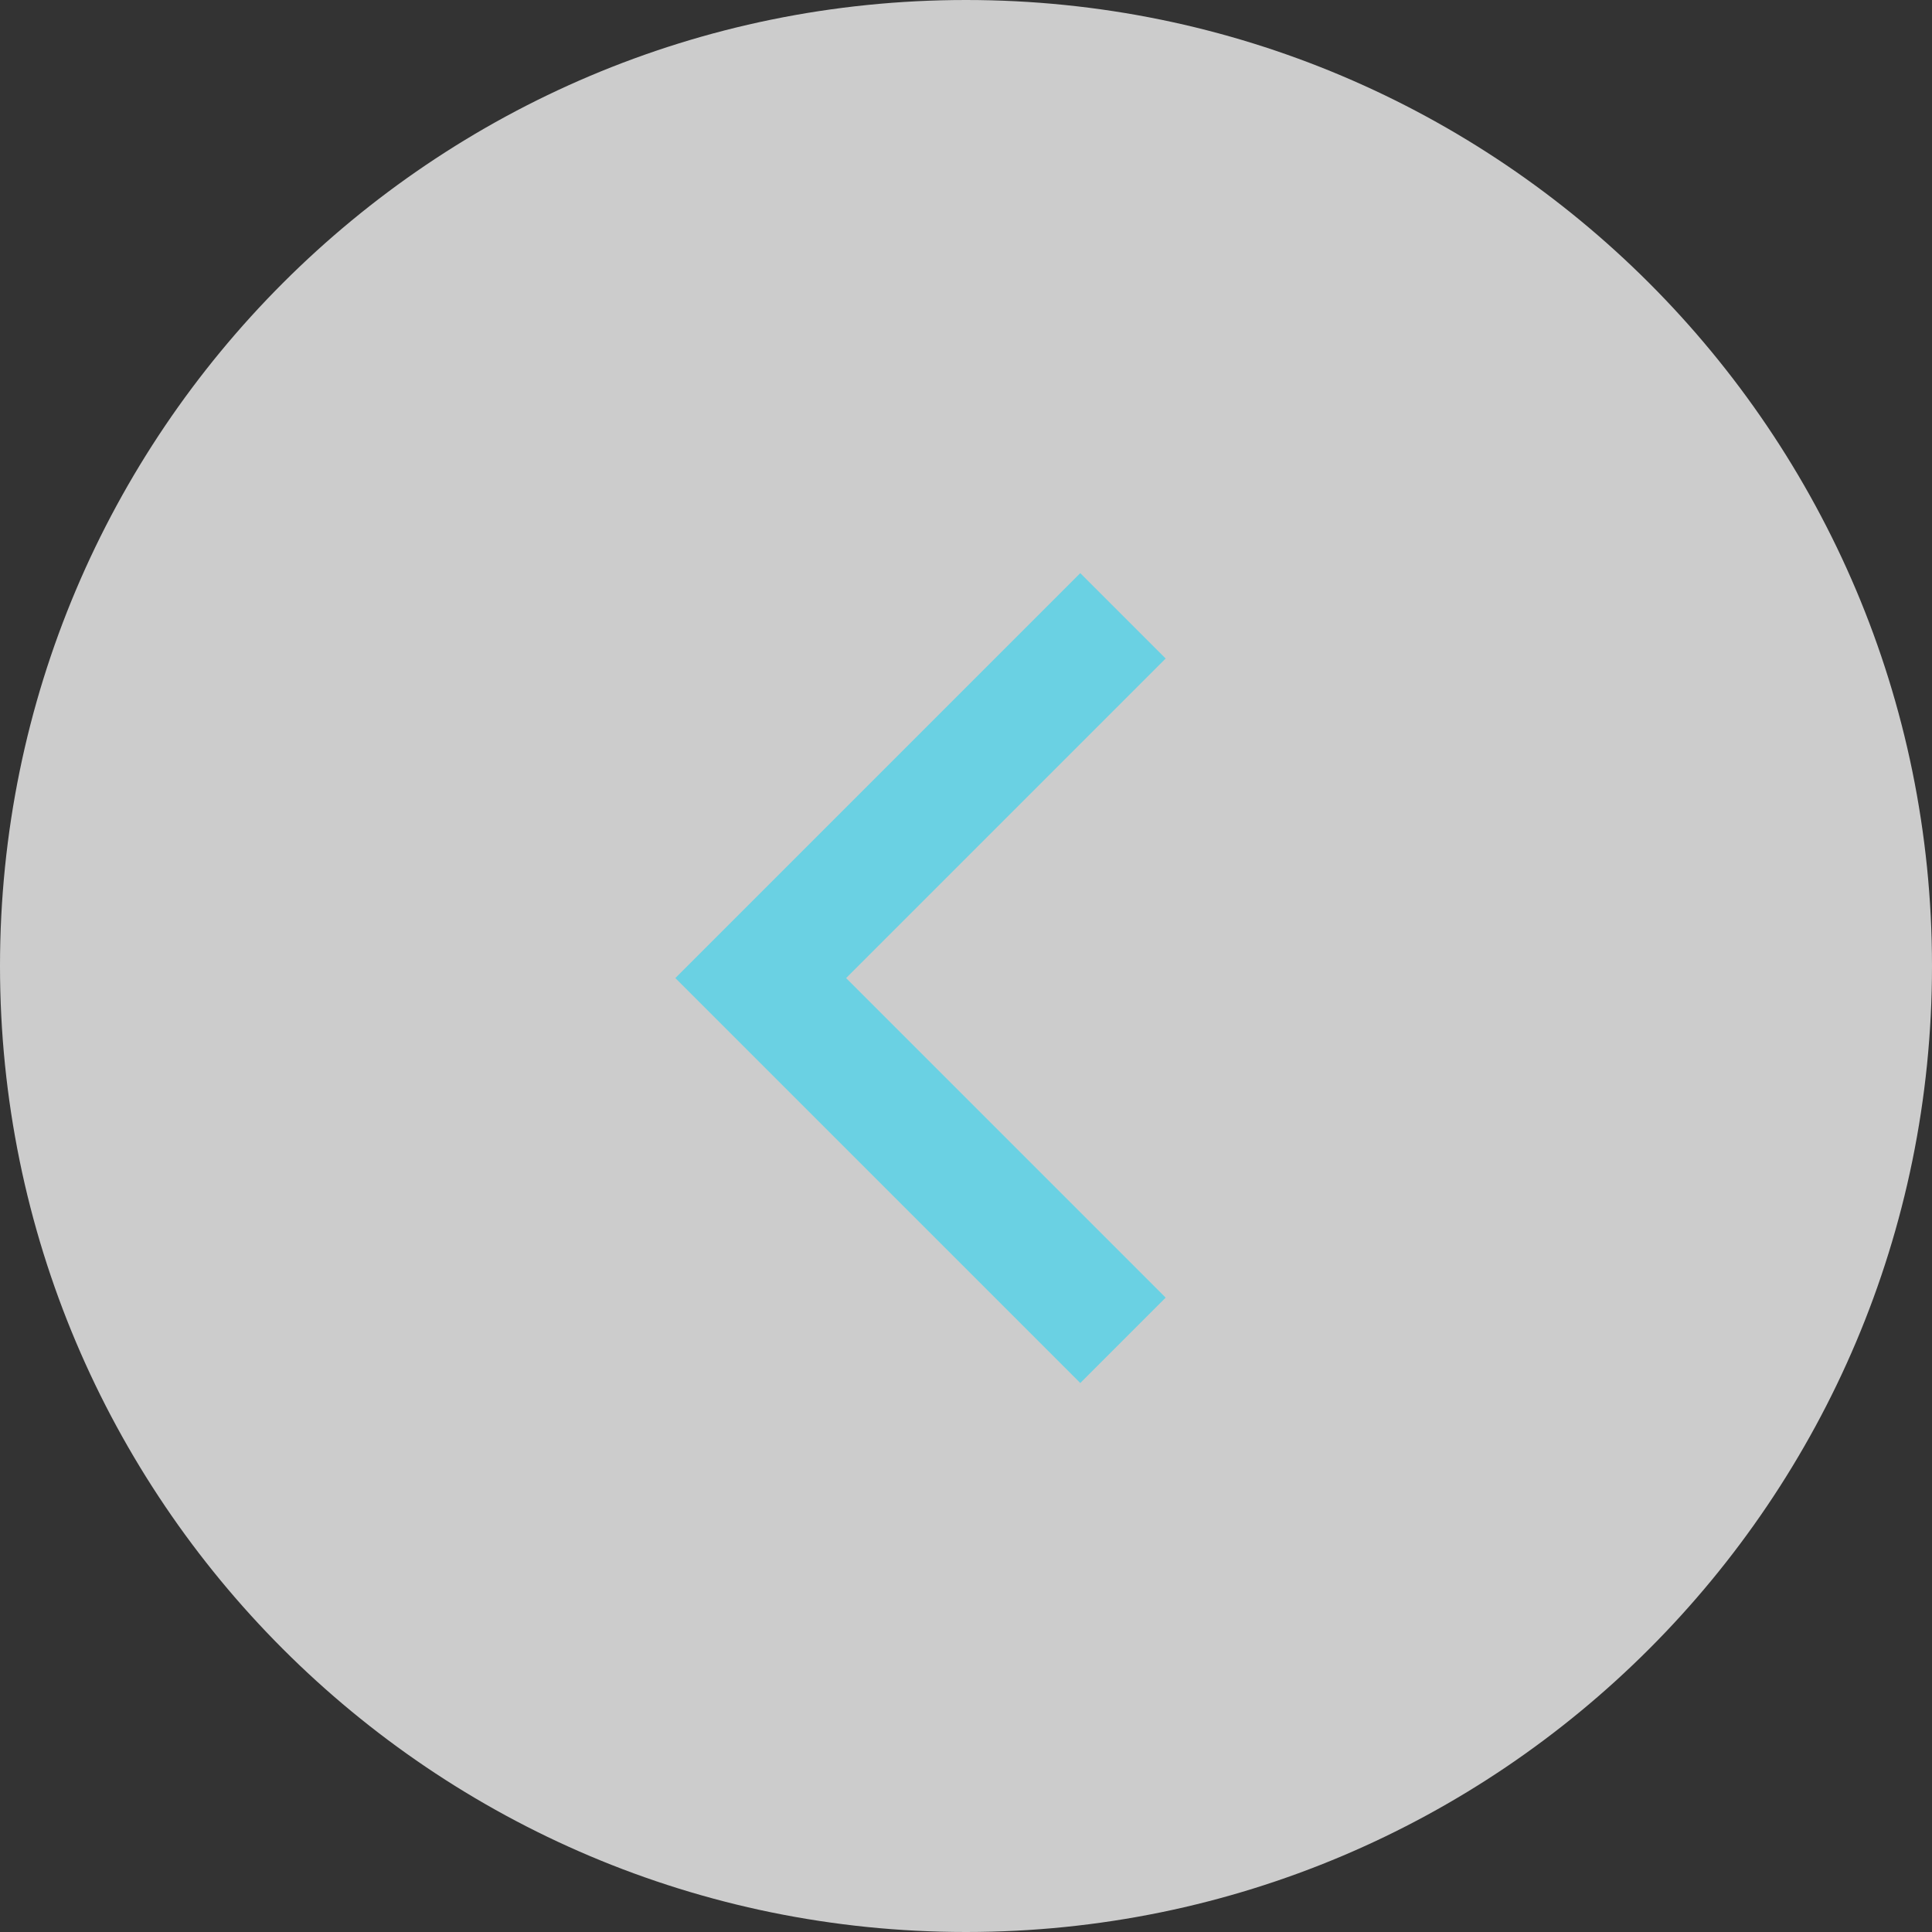
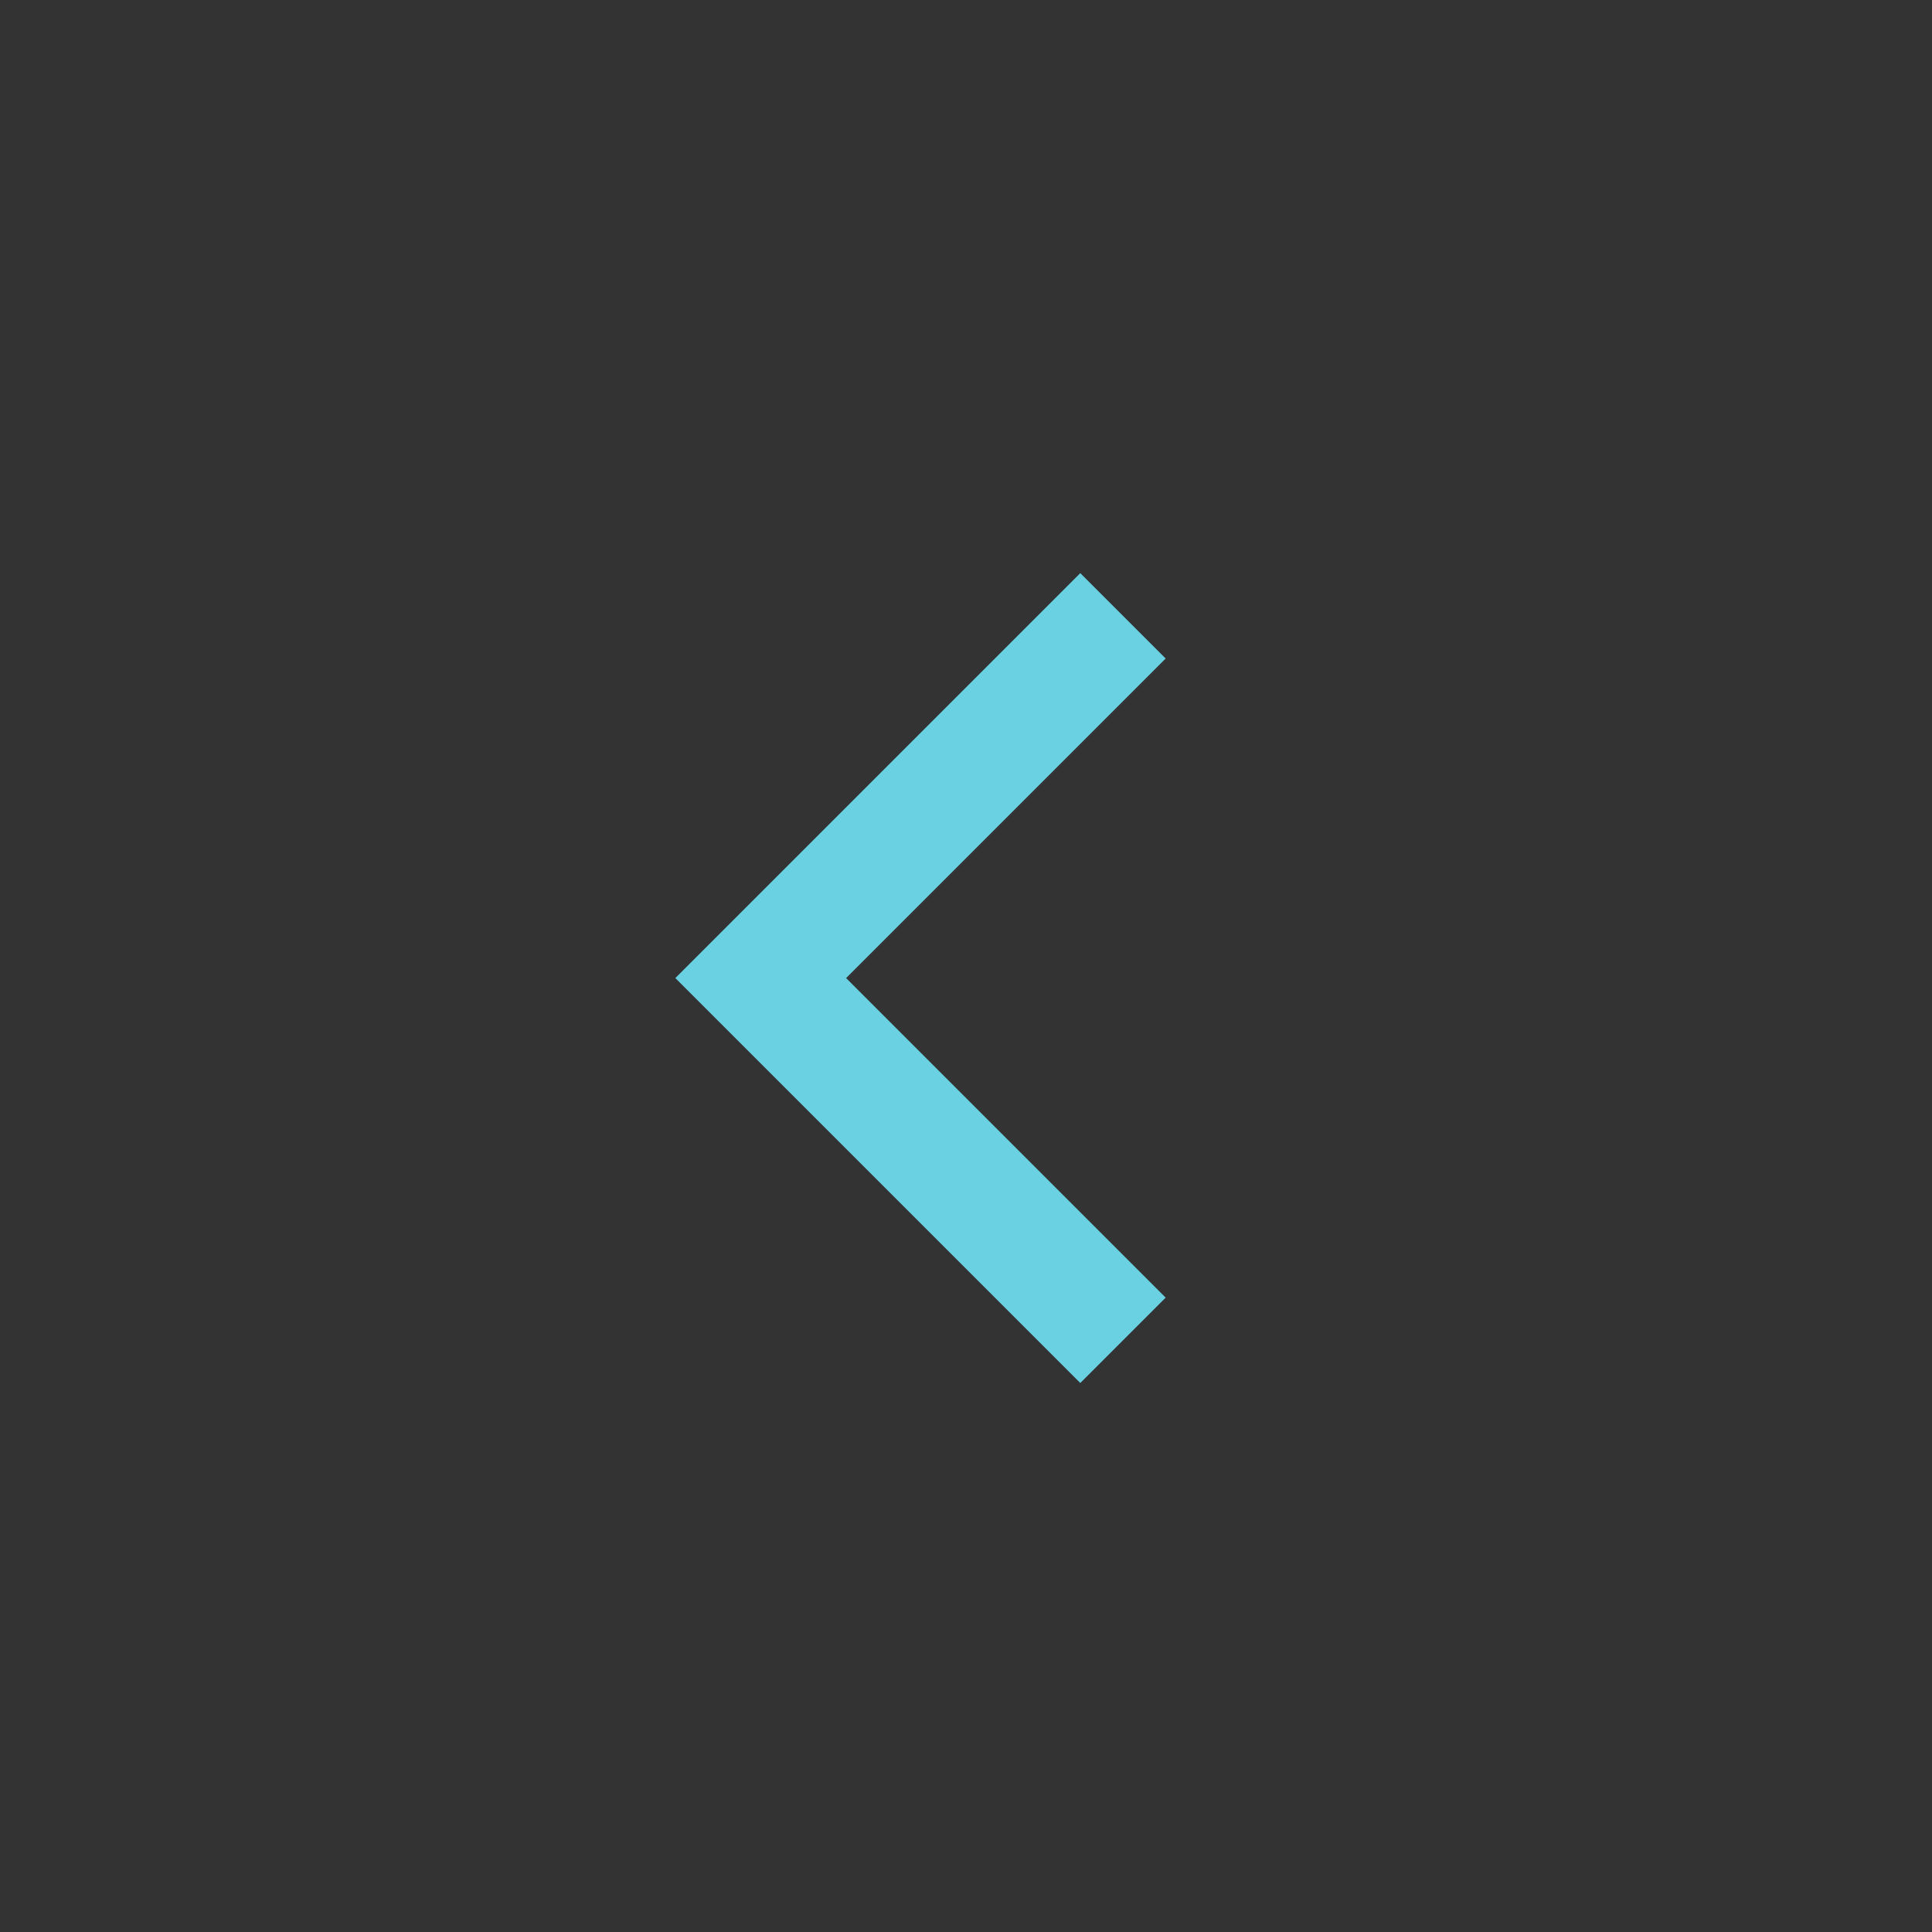
<svg xmlns="http://www.w3.org/2000/svg" id="Group_1130" viewBox="0 0 80 80">
  <rect x="0" y="0" width="80" height="80" fill="#333333" stroke="none" />
  <defs>
    <style>.cls-1{fill:#fff;isolation:isolate;opacity:.75;}.cls-2{fill:none;stroke:#6ad1e3;stroke-width:5px;}</style>
  </defs>
-   <path id="Path_1608" class="cls-1" d="m40,0c22.09,0,40,17.91,40,40s-17.91,40-40,40S0,62.09,0,40,17.91,0,40,0Z" />
  <path id="Path_1606" class="cls-2" d="m46.5,25.5l-15,15,15,15" />
</svg>